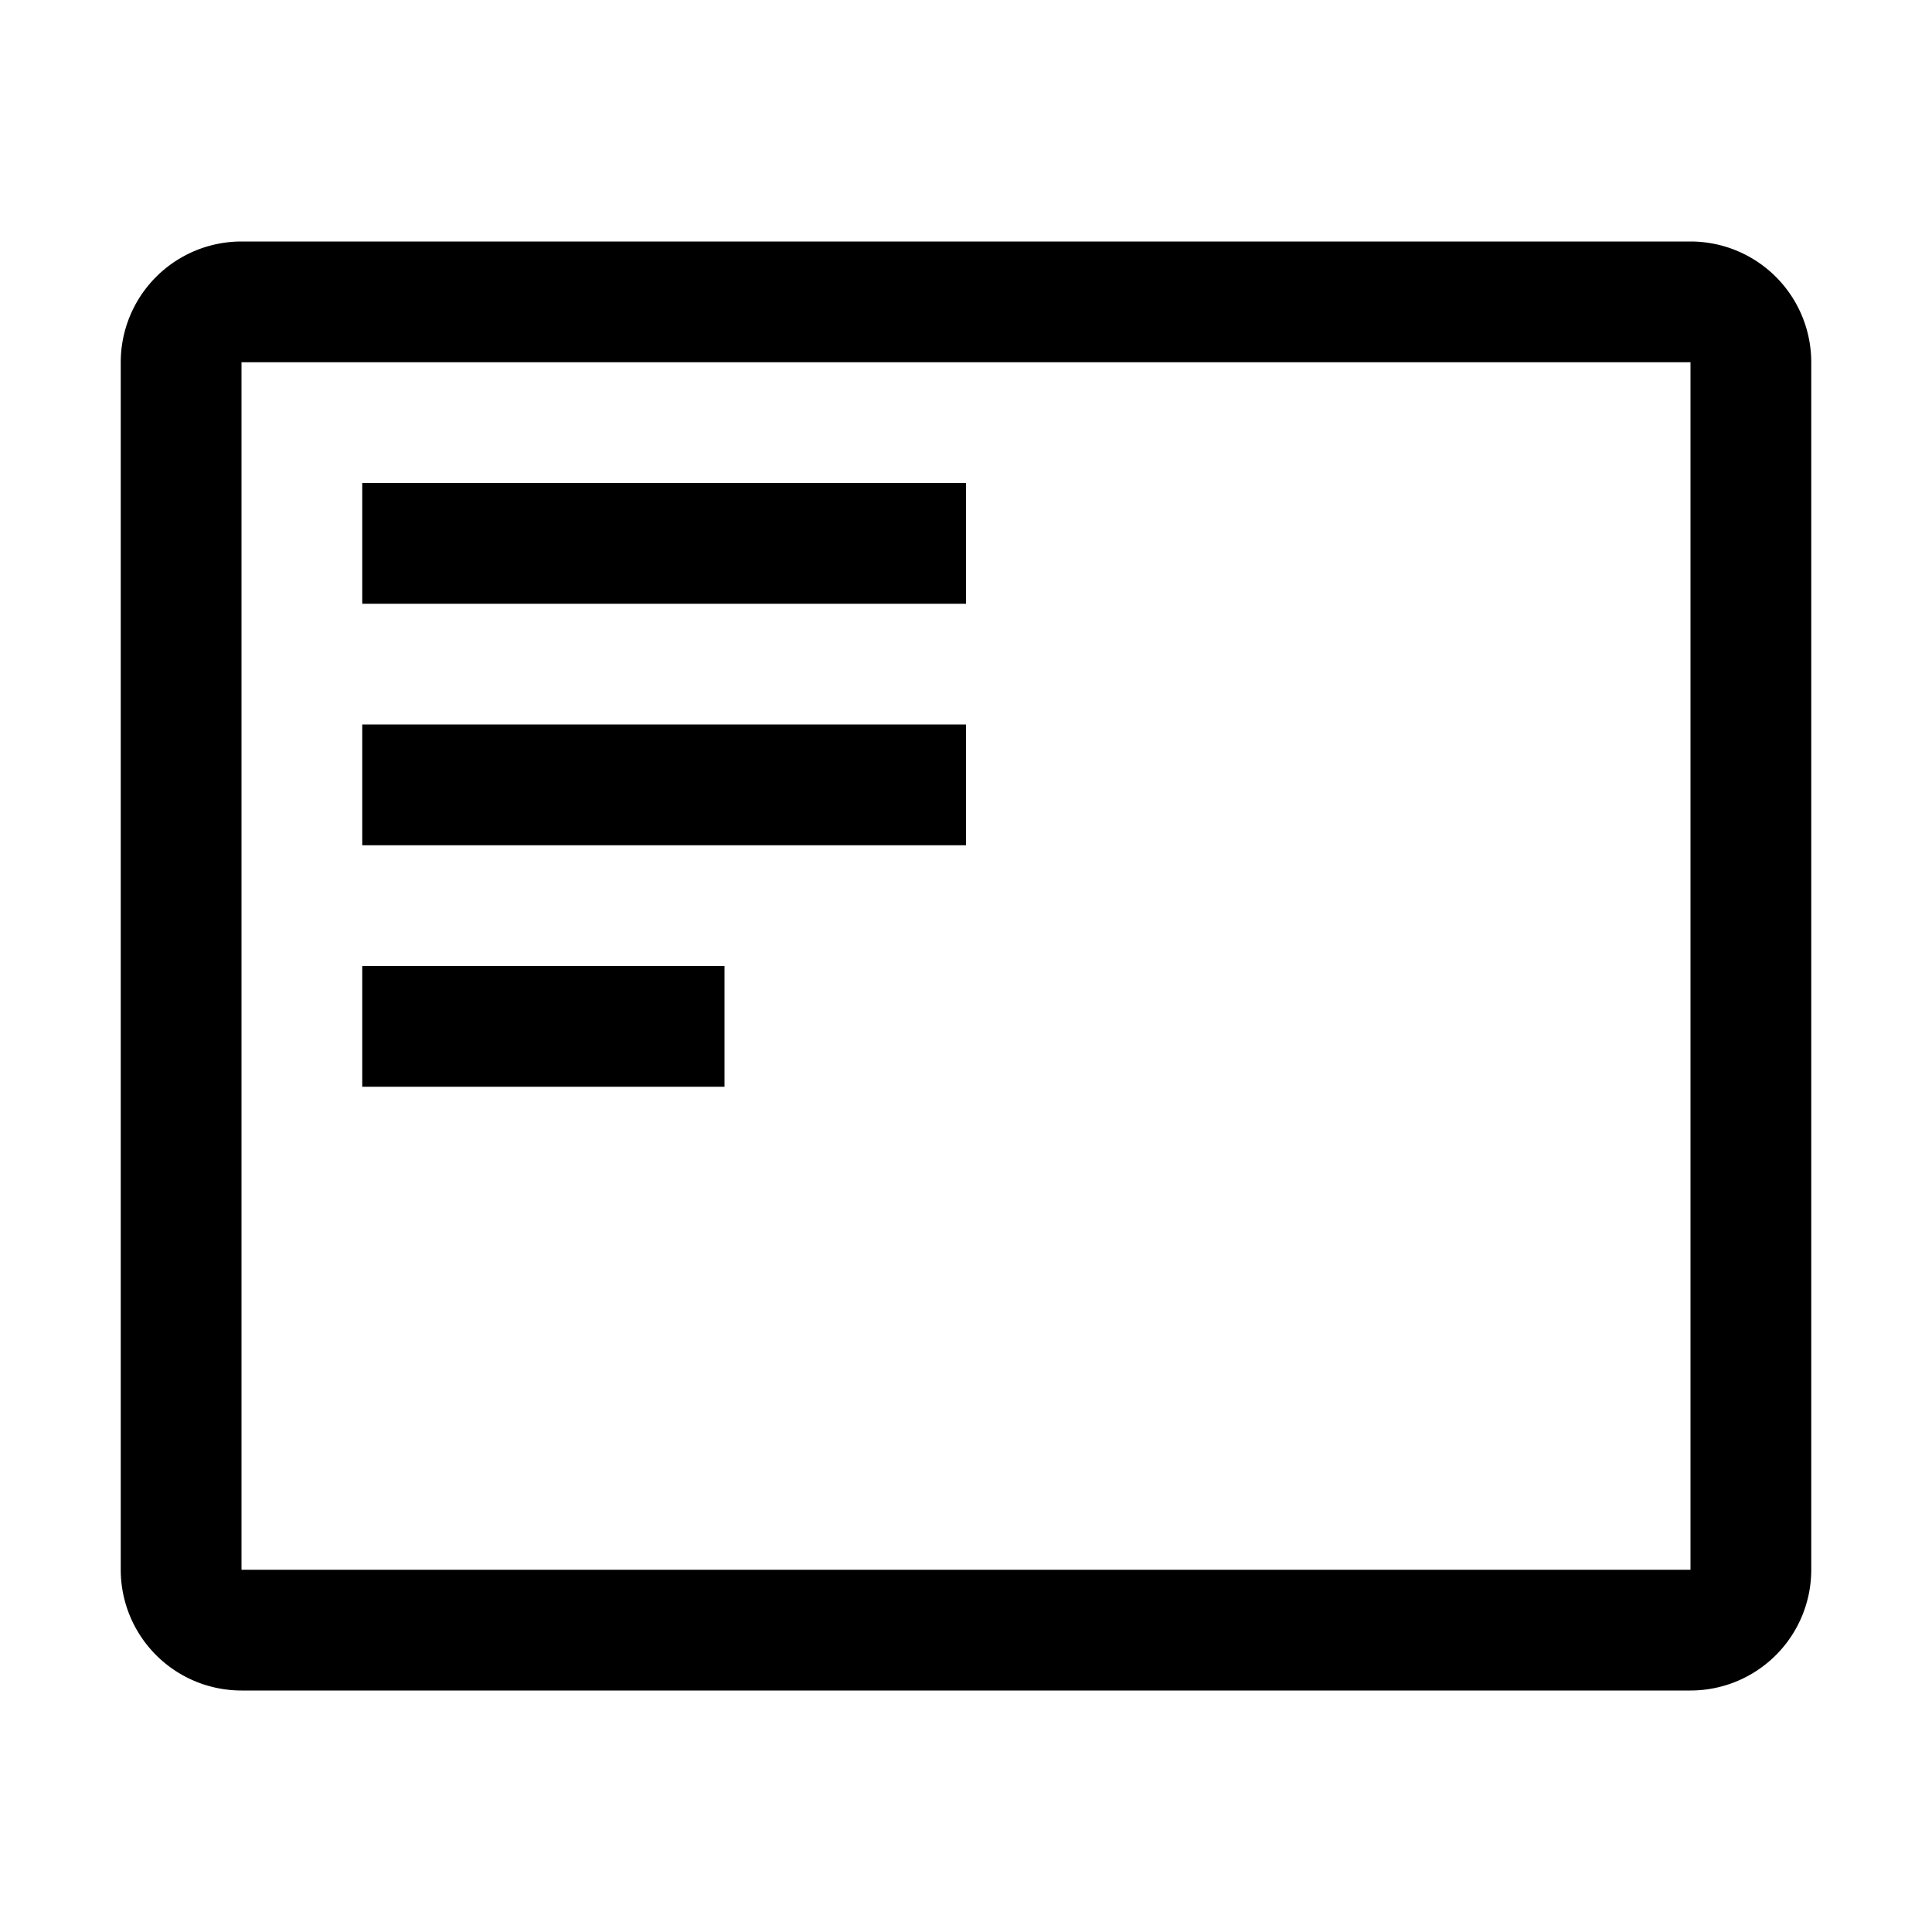
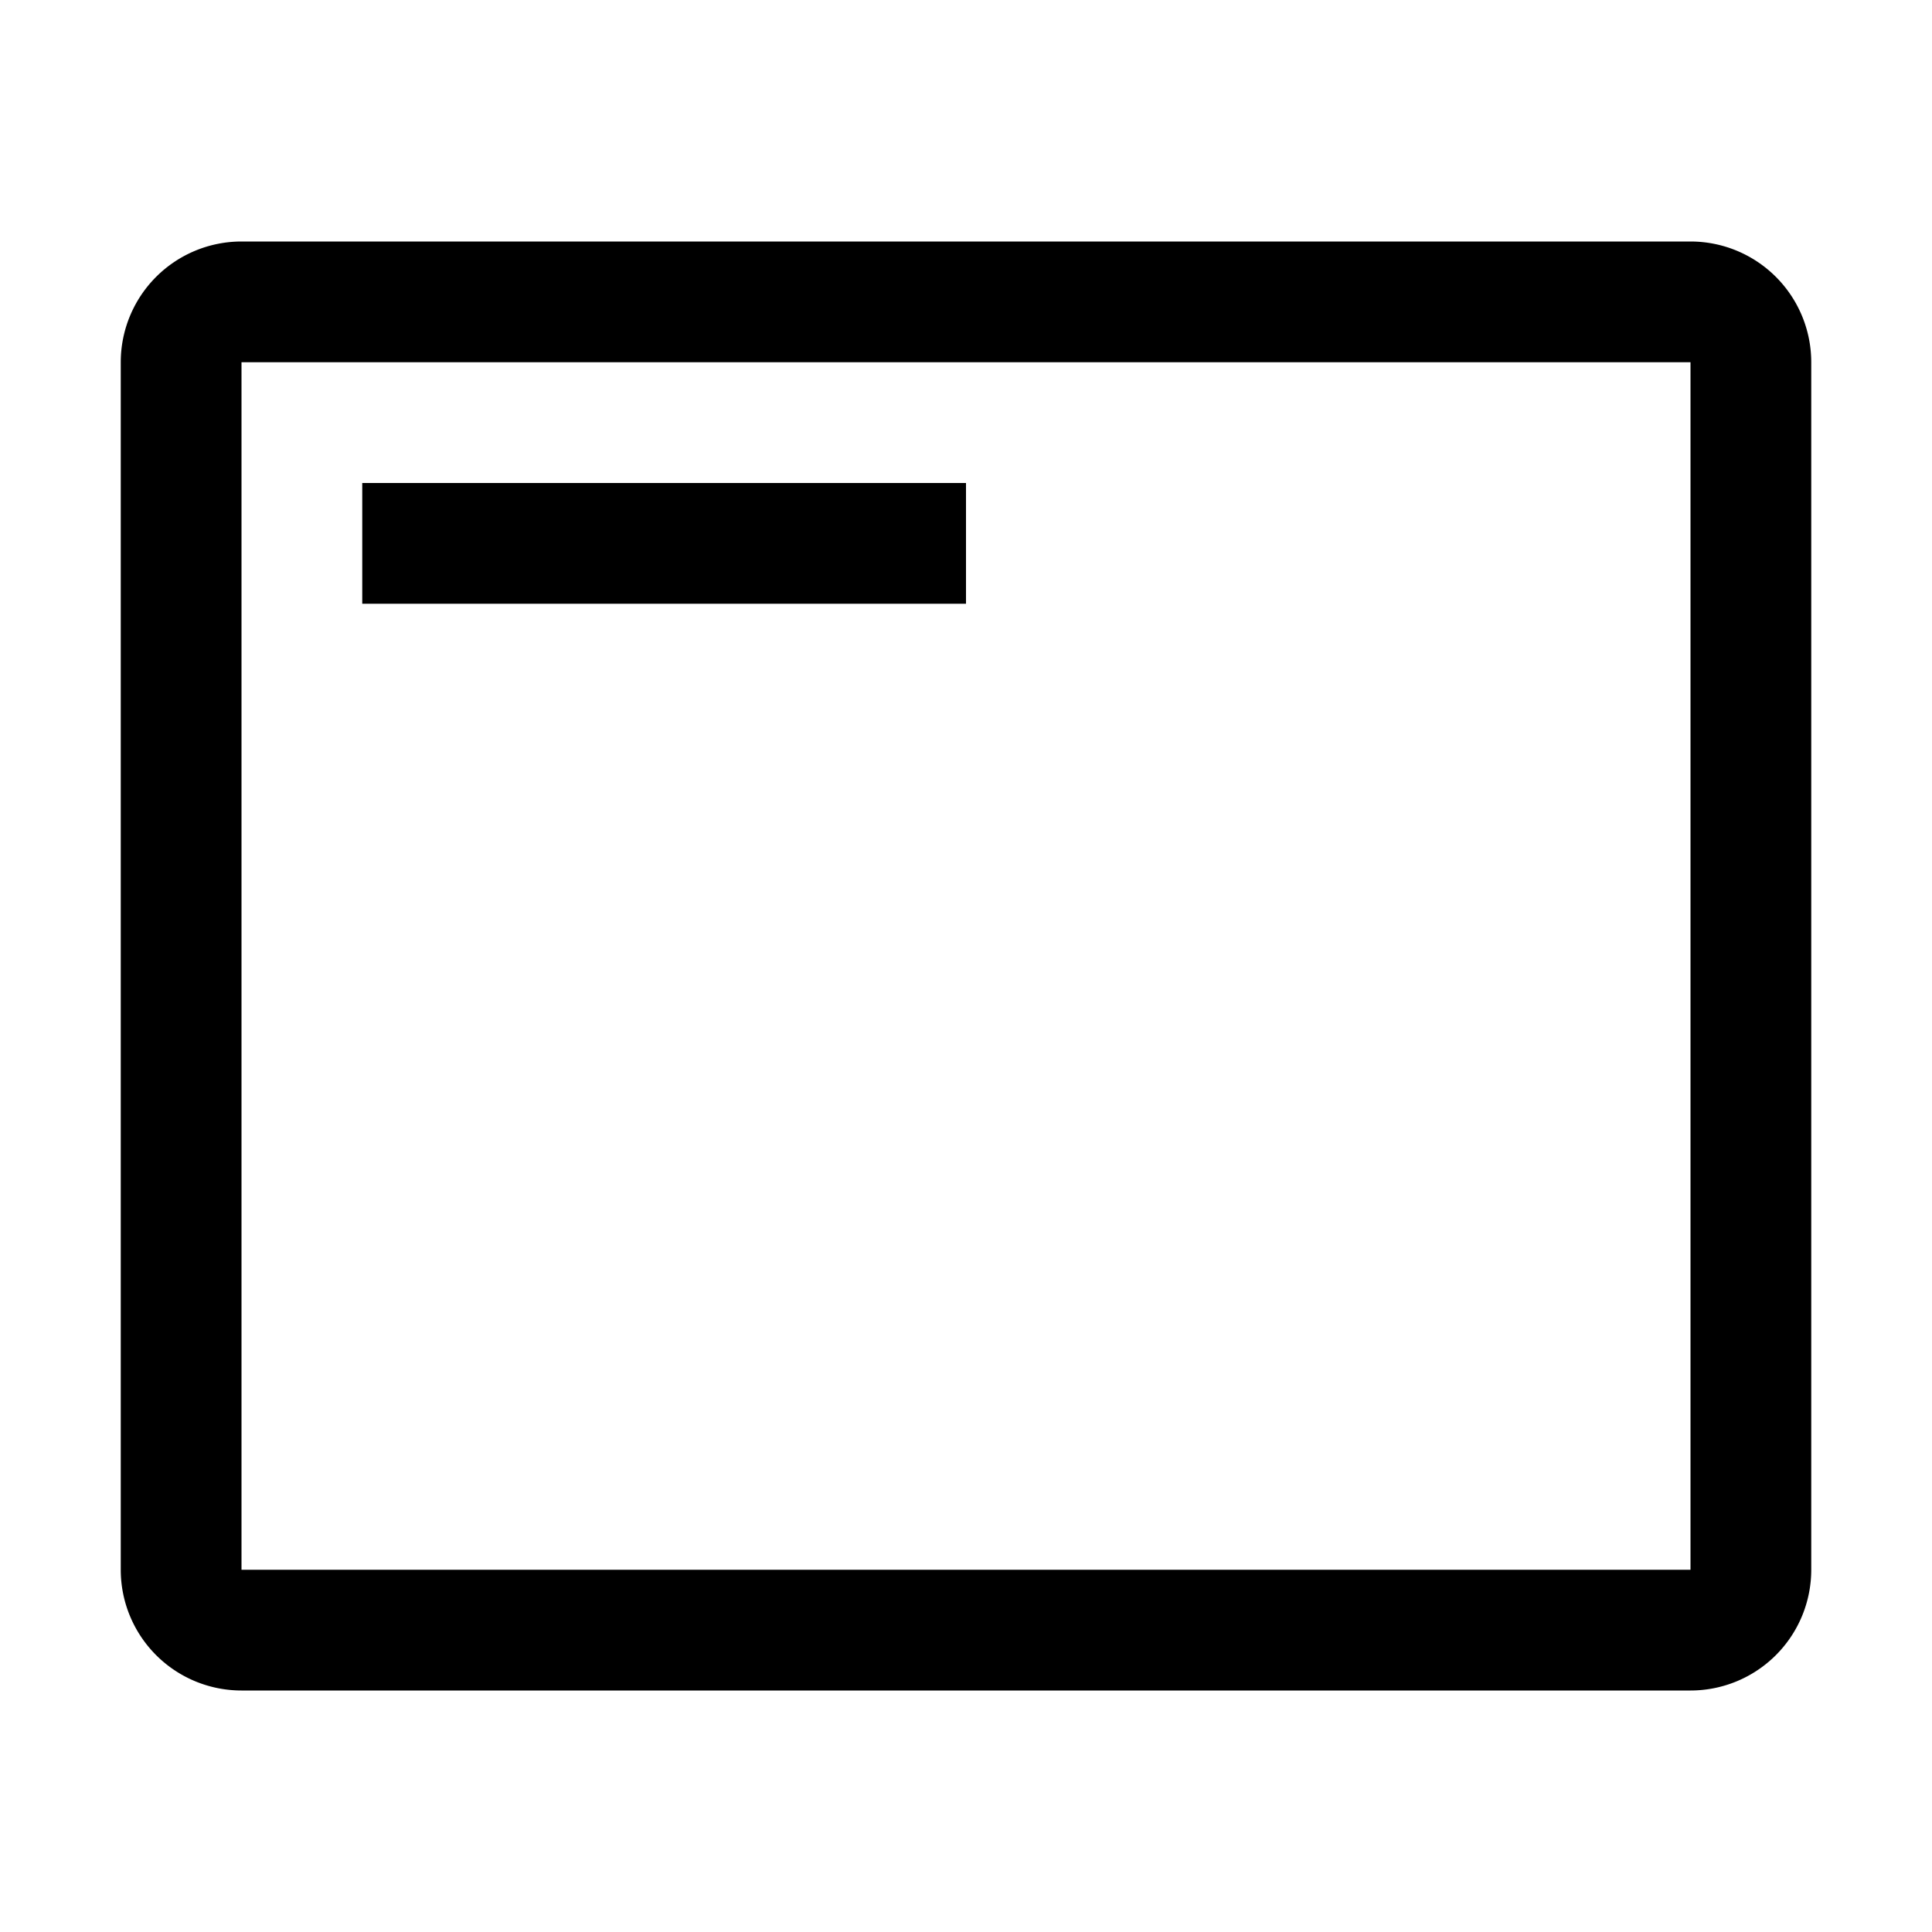
<svg xmlns="http://www.w3.org/2000/svg" width="800" height="800" viewBox="0 0 32 32">
  <path d="M28 6v20H4V6h24m0-2H4a2 2 0 0 0-2 2v20a2 2 0 0 0 2 2h24a2 2 0 0 0 2-2V6a2 2 0 0 0-2-2z" fill="currentColor" />
  <path d="M6 8h10v2H6z" fill="currentColor" />
-   <path d="M6 12h10v2H6z" fill="currentColor" />
-   <path d="M6 16h6v2H6z" fill="currentColor" />
</svg>